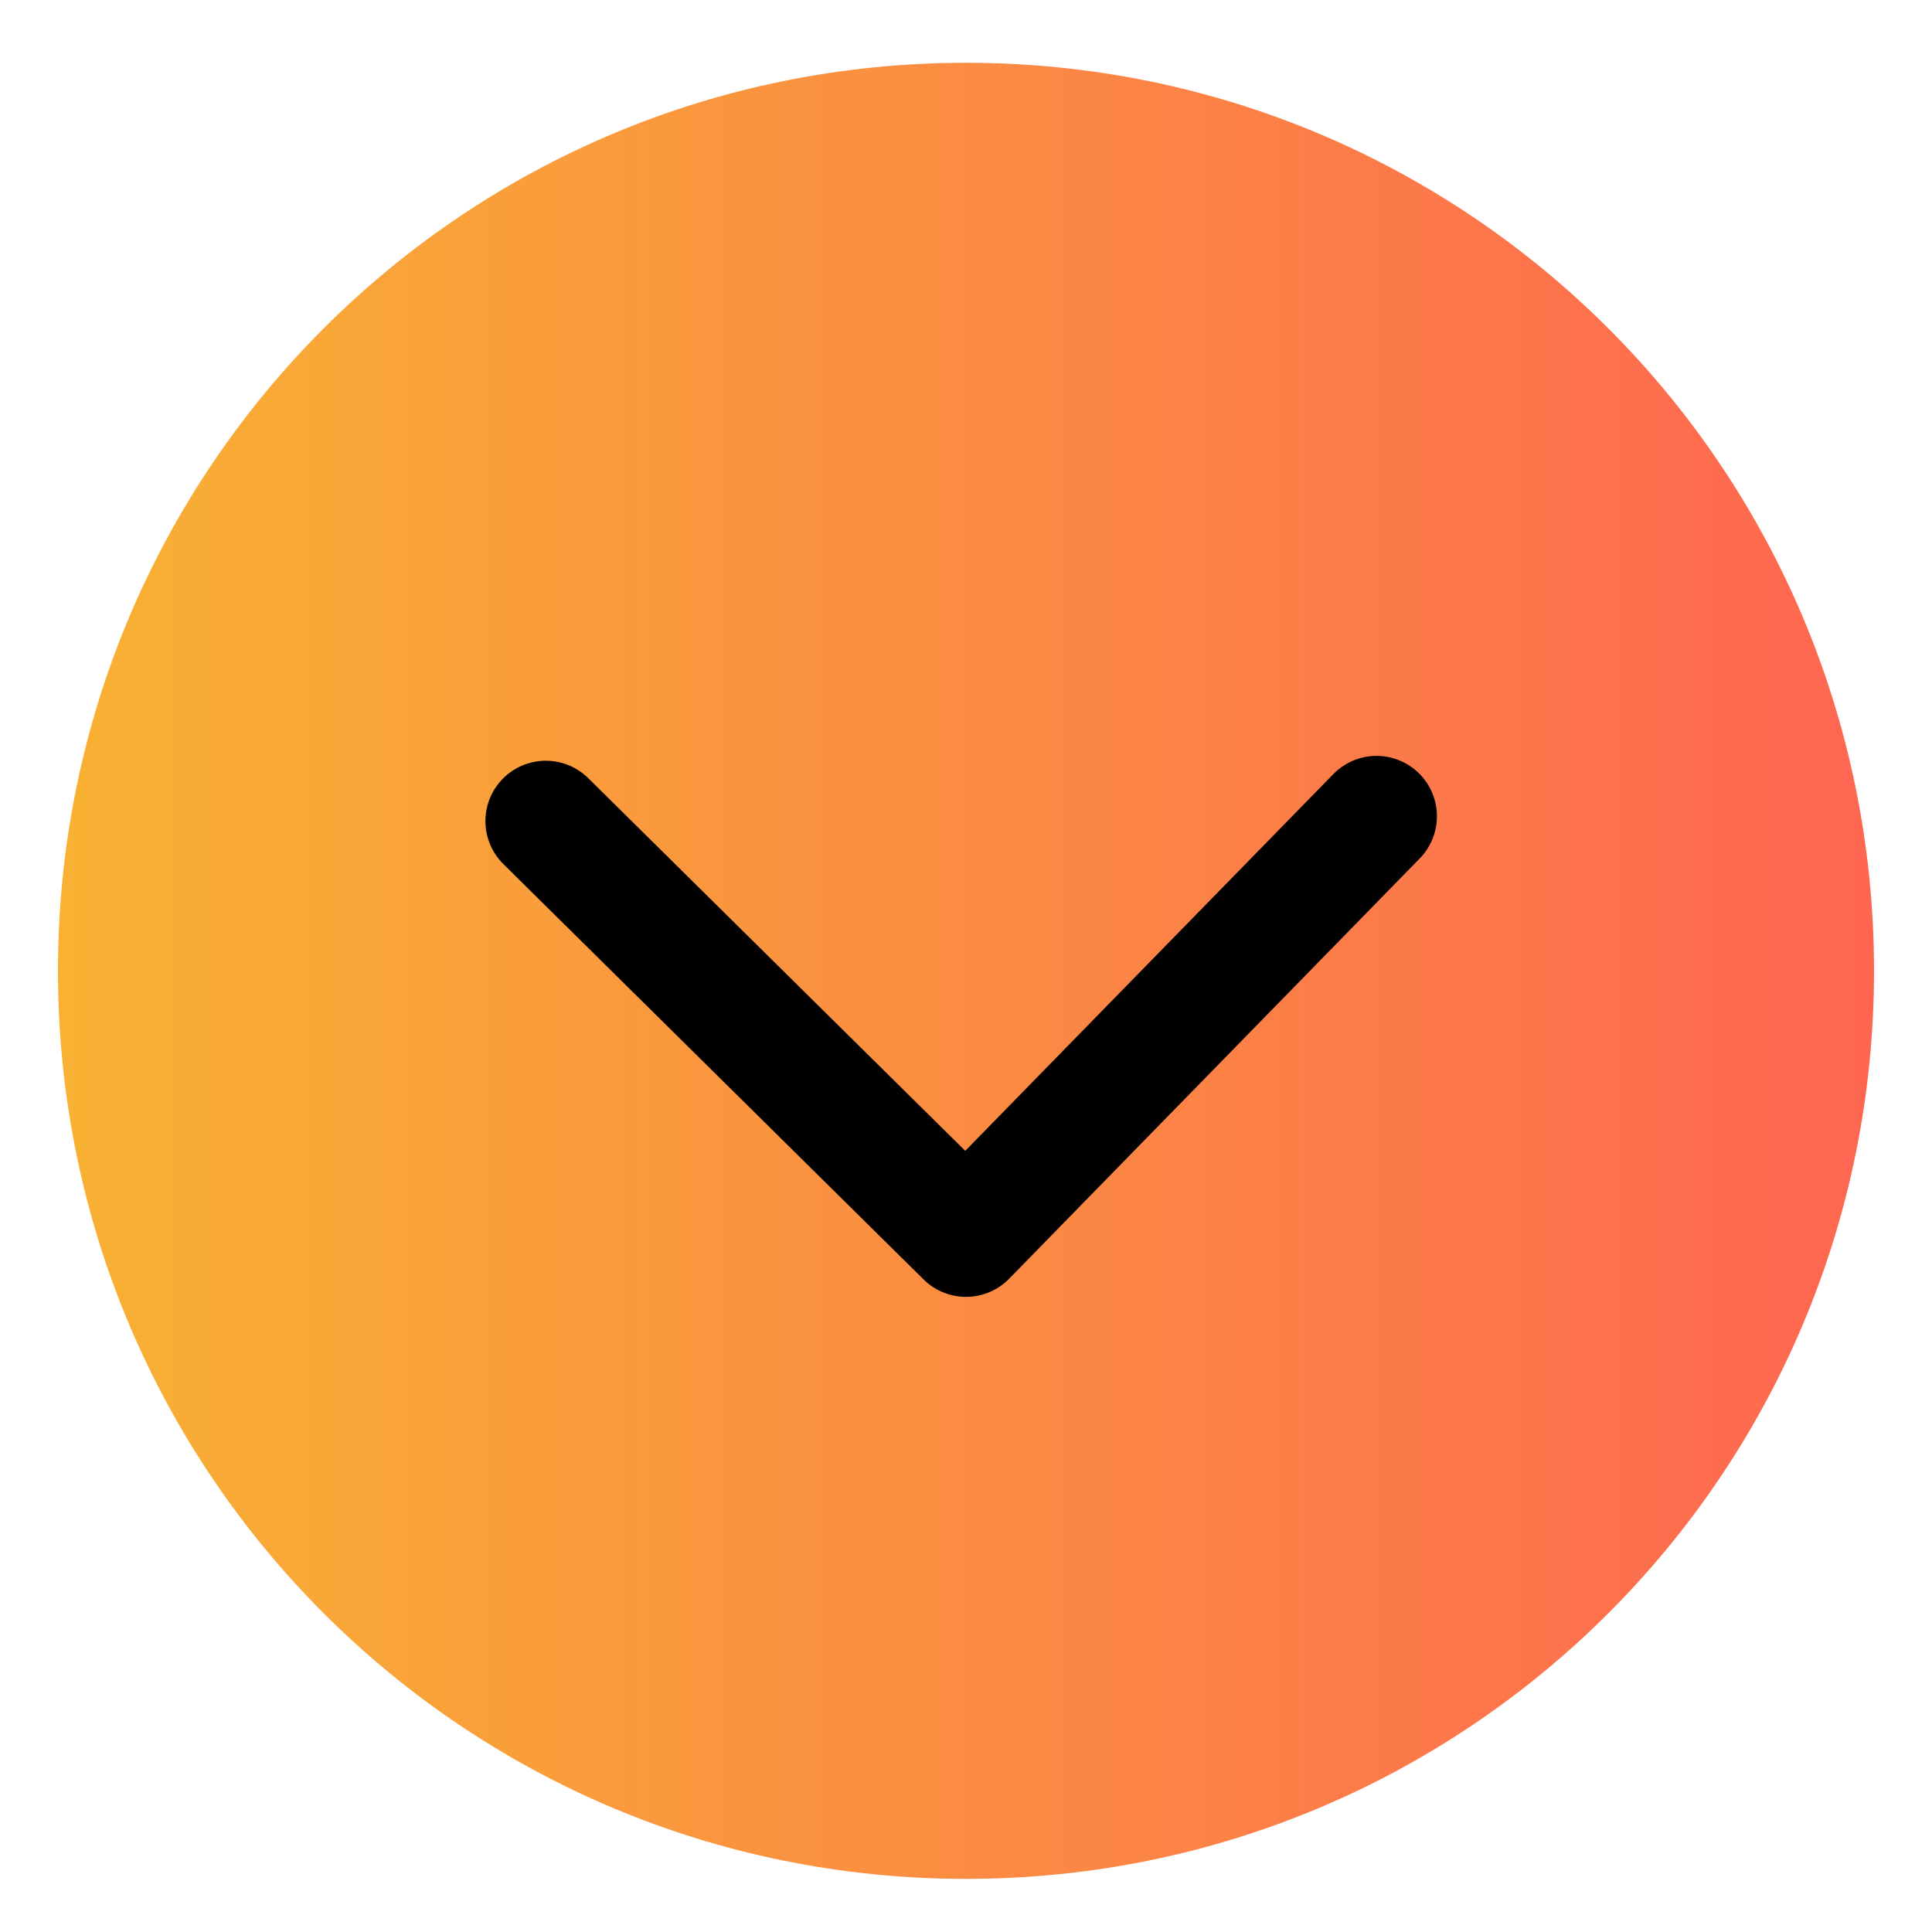
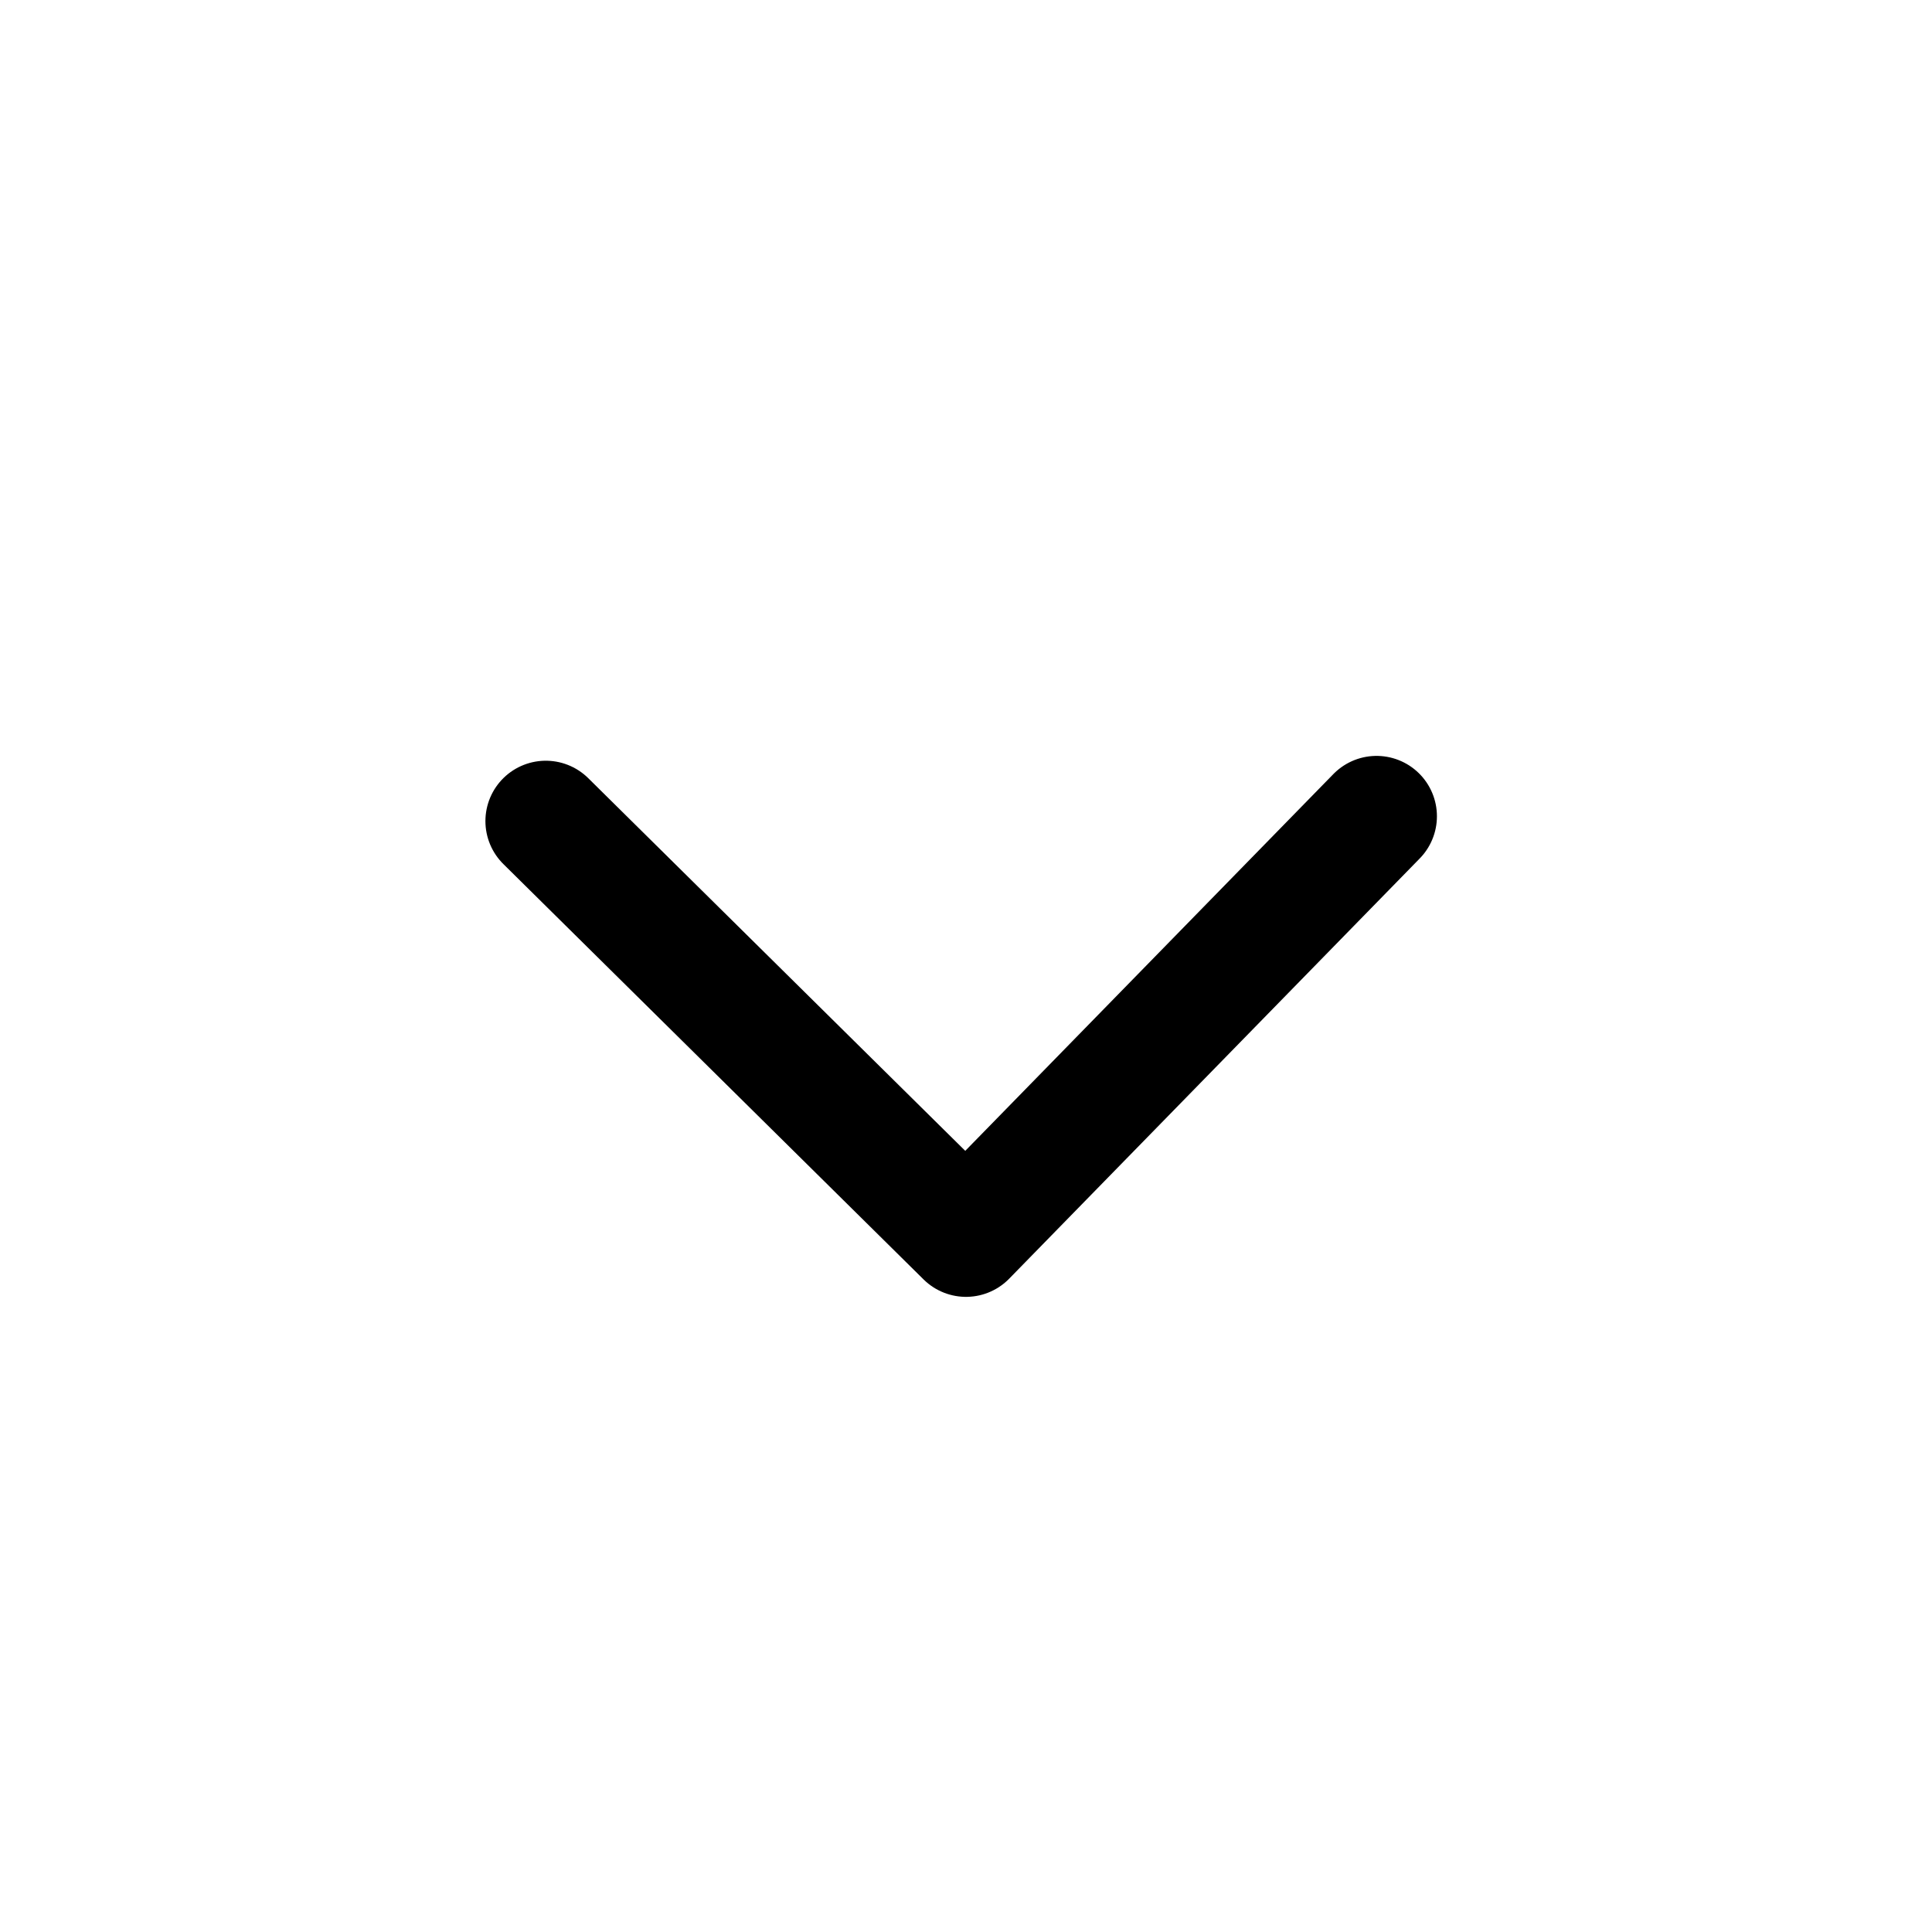
<svg xmlns="http://www.w3.org/2000/svg" viewBox="0 0 40 40" width="40" height="40">
  <defs>
    <linearGradient id="P" gradientUnits="userSpaceOnUse" />
    <linearGradient id="g1" x2="1" href="#P" gradientTransform="matrix(37.644,0,0,37.644,1.178,20.143)">
      <stop stop-color="#f8b133" />
      <stop offset="1" stop-color="#fe6651" />
    </linearGradient>
    <image width="27" height="19" id="img1" />
  </defs>
  <style>.a{fill:url(#g1)}.b{fill:none;stroke:#000;stroke-linecap:round;stroke-linejoin:round;stroke-width:2.5}</style>
-   <path class="a" d="m20 38.9c-10.4 0-18.8-8.4-18.8-18.8 0-10.4 8.4-18.8 18.8-18.8 10.4 0 18.8 8.4 18.8 18.8 0 10.4-8.4 18.8-18.8 18.8z" />
  <use href="#img1" transform="matrix(.963,0,0,.947,7.593,15.593)" />
  <path class="b" d="m11.3 17l8.7 8.6 8.5-8.7" />
</svg>